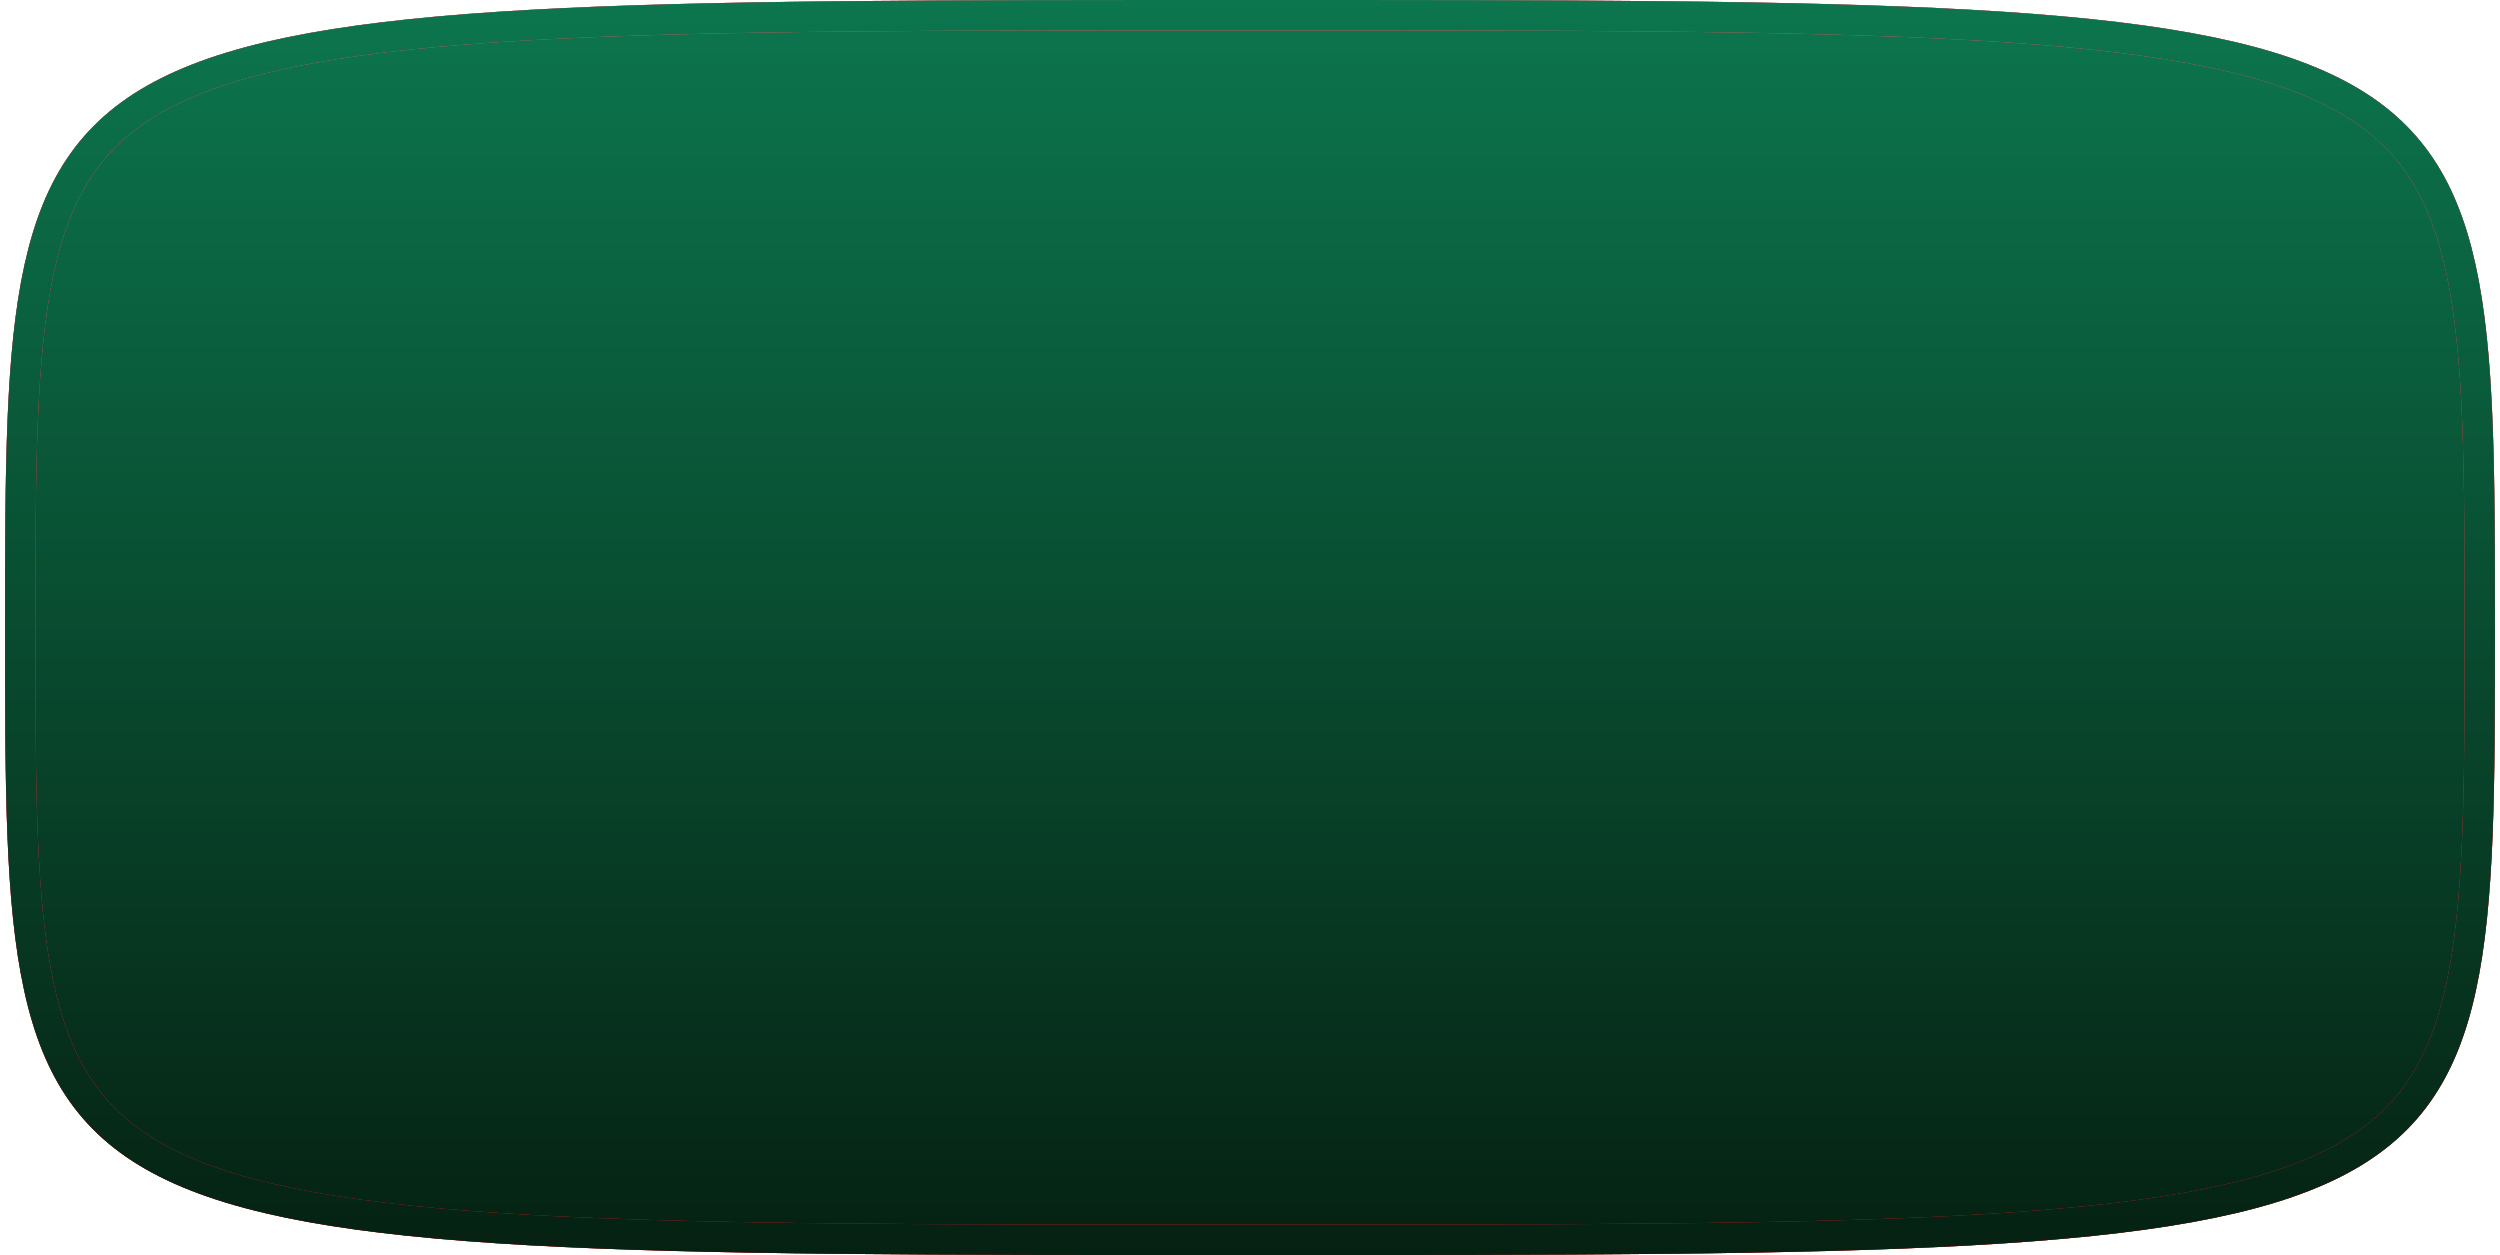
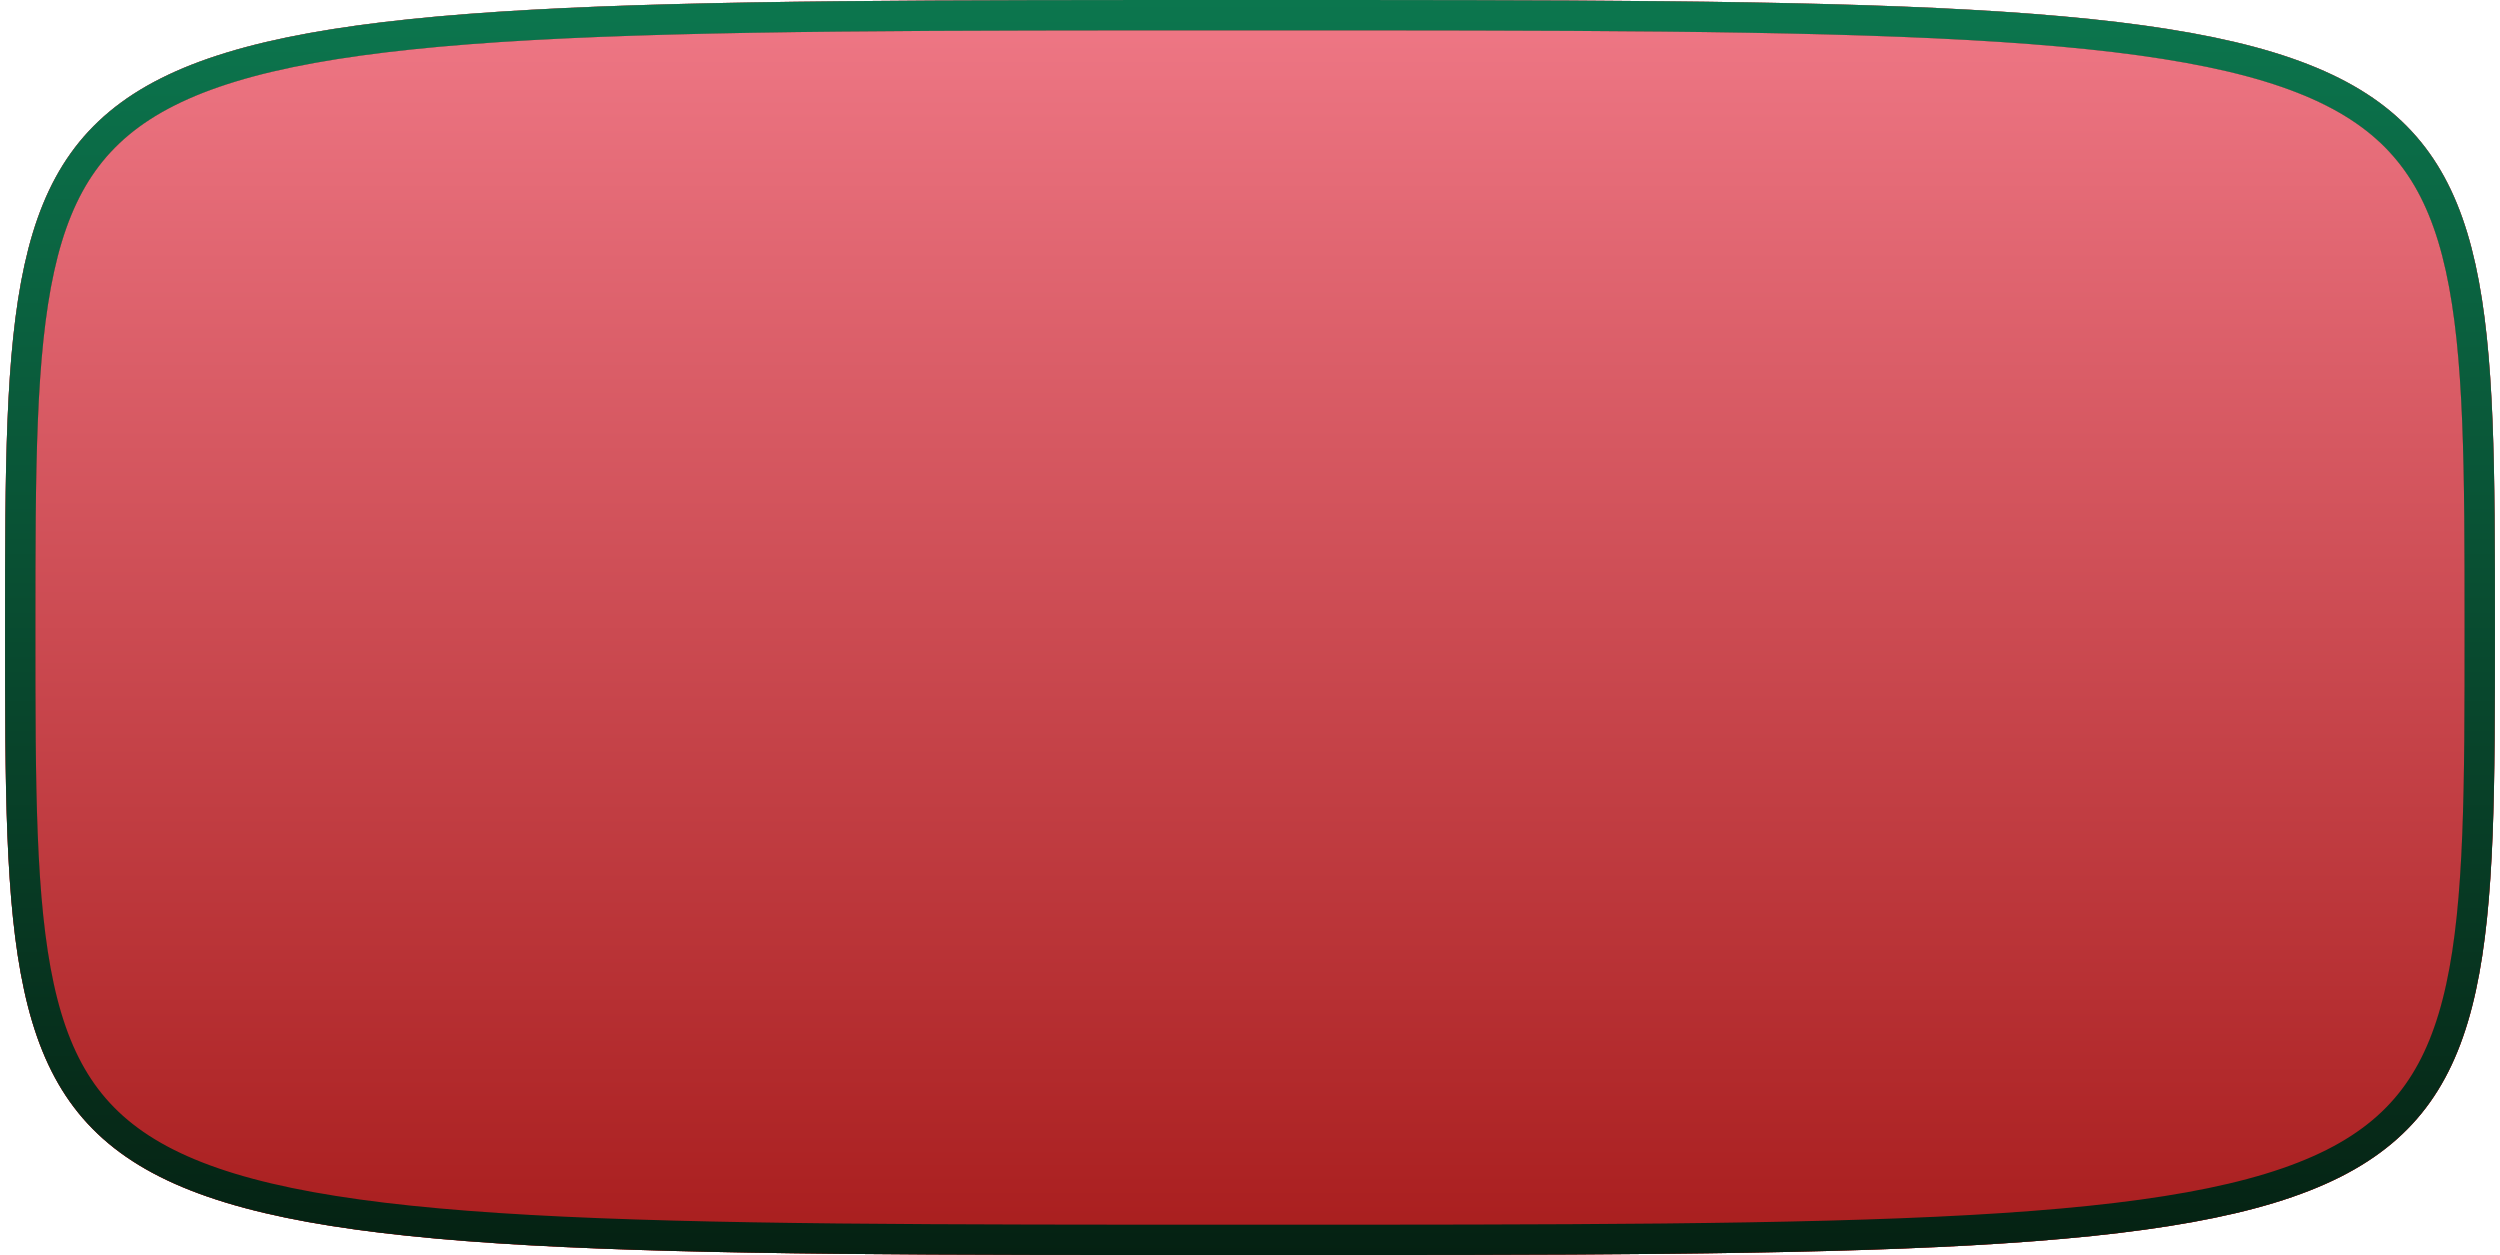
<svg xmlns="http://www.w3.org/2000/svg" width="247" height="124" viewBox="0 0 247 124" fill="none">
  <path d="M245 62V62.233C245 77.704 245 89.071 243.152 97.555C242.232 101.782 240.866 105.21 238.866 108.026C236.873 110.831 234.199 113.099 230.556 114.938C223.191 118.654 211.95 120.581 194.646 121.544C177.457 122.5 154.525 122.5 123.871 122.5H123.5C92.66 122.5 69.613 122.499 52.355 121.534C35.05 120.565 23.81 118.632 16.445 114.911C12.801 113.07 10.127 110.8 8.134 107.995C6.134 105.178 4.768 101.75 3.848 97.524C2 89.044 2 77.686 2 62.233L2 62C2 46.429 2.009 35 3.887 26.479C4.818 22.254 6.195 18.826 8.207 16.009C10.212 13.202 12.897 10.931 16.551 9.089C23.934 5.368 35.184 3.435 52.475 2.466C69.72 1.501 92.732 1.5 123.5 1.5L123.87 1.5C154.453 1.5 177.35 1.5 194.526 2.456C211.817 3.419 223.067 5.346 230.45 9.063C234.104 10.902 236.789 13.172 238.793 15.977C240.805 18.794 242.182 22.222 243.113 26.449C244.992 34.973 245 46.411 245 62Z" fill="#D9D9D9" />
  <path d="M245 62V62.233C245 77.704 245 89.071 243.152 97.555C242.232 101.782 240.866 105.21 238.866 108.026C236.873 110.831 234.199 113.099 230.556 114.938C223.191 118.654 211.95 120.581 194.646 121.544C177.457 122.5 154.525 122.5 123.871 122.5H123.5C92.66 122.5 69.613 122.499 52.355 121.534C35.05 120.565 23.81 118.632 16.445 114.911C12.801 113.07 10.127 110.8 8.134 107.995C6.134 105.178 4.768 101.75 3.848 97.524C2 89.044 2 77.686 2 62.233L2 62C2 46.429 2.009 35 3.887 26.479C4.818 22.254 6.195 18.826 8.207 16.009C10.212 13.202 12.897 10.931 16.551 9.089C23.934 5.368 35.184 3.435 52.475 2.466C69.72 1.501 92.732 1.5 123.5 1.5L123.87 1.5C154.453 1.5 177.35 1.5 194.526 2.456C211.817 3.419 223.067 5.346 230.45 9.063C234.104 10.902 236.789 13.172 238.793 15.977C240.805 18.794 242.182 22.222 243.113 26.449C244.992 34.973 245 46.411 245 62Z" fill="url(#paint0_linear_273_7110)" />
  <path d="M245 62V62.233C245 77.704 245 89.071 243.152 97.555C242.232 101.782 240.866 105.21 238.866 108.026C236.873 110.831 234.199 113.099 230.556 114.938C223.191 118.654 211.95 120.581 194.646 121.544C177.457 122.5 154.525 122.5 123.871 122.5H123.5C92.66 122.5 69.613 122.499 52.355 121.534C35.05 120.565 23.81 118.632 16.445 114.911C12.801 113.07 10.127 110.8 8.134 107.995C6.134 105.178 4.768 101.75 3.848 97.524C2 89.044 2 77.686 2 62.233L2 62C2 46.429 2.009 35 3.887 26.479C4.818 22.254 6.195 18.826 8.207 16.009C10.212 13.202 12.897 10.931 16.551 9.089C23.934 5.368 35.184 3.435 52.475 2.466C69.72 1.501 92.732 1.5 123.5 1.5L123.87 1.5C154.453 1.5 177.35 1.5 194.526 2.456C211.817 3.419 223.067 5.346 230.45 9.063C234.104 10.902 236.789 13.172 238.793 15.977C240.805 18.794 242.182 22.222 243.113 26.449C244.992 34.973 245 46.411 245 62Z" fill="url(#paint1_linear_273_7110)" />
-   <path d="M245 62V62.233C245 77.704 245 89.071 243.152 97.555C242.232 101.782 240.866 105.21 238.866 108.026C236.873 110.831 234.199 113.099 230.556 114.938C223.191 118.654 211.95 120.581 194.646 121.544C177.457 122.5 154.525 122.5 123.871 122.5H123.5C92.66 122.5 69.613 122.499 52.355 121.534C35.05 120.565 23.81 118.632 16.445 114.911C12.801 113.07 10.127 110.8 8.134 107.995C6.134 105.178 4.768 101.75 3.848 97.524C2 89.044 2 77.686 2 62.233L2 62C2 46.429 2.009 35 3.887 26.479C4.818 22.254 6.195 18.826 8.207 16.009C10.212 13.202 12.897 10.931 16.551 9.089C23.934 5.368 35.184 3.435 52.475 2.466C69.72 1.501 92.732 1.5 123.5 1.5L123.87 1.5C154.453 1.5 177.35 1.5 194.526 2.456C211.817 3.419 223.067 5.346 230.45 9.063C234.104 10.902 236.789 13.172 238.793 15.977C240.805 18.794 242.182 22.222 243.113 26.449C244.992 34.973 245 46.411 245 62Z" fill="url(#paint2_linear_273_7110)" />
  <path d="M245 62V62.233C245 77.704 245 89.071 243.152 97.555C242.232 101.782 240.866 105.21 238.866 108.026C236.873 110.831 234.199 113.099 230.556 114.938C223.191 118.654 211.95 120.581 194.646 121.544C177.457 122.5 154.525 122.5 123.871 122.5H123.5C92.66 122.5 69.613 122.499 52.355 121.534C35.05 120.565 23.81 118.632 16.445 114.911C12.801 113.07 10.127 110.8 8.134 107.995C6.134 105.178 4.768 101.75 3.848 97.524C2 89.044 2 77.686 2 62.233L2 62C2 46.429 2.009 35 3.887 26.479C4.818 22.254 6.195 18.826 8.207 16.009C10.212 13.202 12.897 10.931 16.551 9.089C23.934 5.368 35.184 3.435 52.475 2.466C69.72 1.501 92.732 1.5 123.5 1.5L123.87 1.5C154.453 1.5 177.35 1.5 194.526 2.456C211.817 3.419 223.067 5.346 230.45 9.063C234.104 10.902 236.789 13.172 238.793 15.977C240.805 18.794 242.182 22.222 243.113 26.449C244.992 34.973 245 46.411 245 62Z" stroke="#C70E1B" stroke-width="3" />
  <path d="M245 62V62.233C245 77.704 245 89.071 243.152 97.555C242.232 101.782 240.866 105.21 238.866 108.026C236.873 110.831 234.199 113.099 230.556 114.938C223.191 118.654 211.95 120.581 194.646 121.544C177.457 122.5 154.525 122.5 123.871 122.5H123.5C92.66 122.5 69.613 122.499 52.355 121.534C35.05 120.565 23.81 118.632 16.445 114.911C12.801 113.07 10.127 110.8 8.134 107.995C6.134 105.178 4.768 101.75 3.848 97.524C2 89.044 2 77.686 2 62.233L2 62C2 46.429 2.009 35 3.887 26.479C4.818 22.254 6.195 18.826 8.207 16.009C10.212 13.202 12.897 10.931 16.551 9.089C23.934 5.368 35.184 3.435 52.475 2.466C69.72 1.501 92.732 1.5 123.5 1.5L123.87 1.5C154.453 1.5 177.35 1.5 194.526 2.456C211.817 3.419 223.067 5.346 230.45 9.063C234.104 10.902 236.789 13.172 238.793 15.977C240.805 18.794 242.182 22.222 243.113 26.449C244.992 34.973 245 46.411 245 62Z" stroke="url(#paint3_linear_273_7110)" stroke-width="3" />
  <path d="M245 62V62.233C245 77.704 245 89.071 243.152 97.555C242.232 101.782 240.866 105.21 238.866 108.026C236.873 110.831 234.199 113.099 230.556 114.938C223.191 118.654 211.95 120.581 194.646 121.544C177.457 122.5 154.525 122.5 123.871 122.5H123.5C92.66 122.5 69.613 122.499 52.355 121.534C35.05 120.565 23.81 118.632 16.445 114.911C12.801 113.07 10.127 110.8 8.134 107.995C6.134 105.178 4.768 101.75 3.848 97.524C2 89.044 2 77.686 2 62.233L2 62C2 46.429 2.009 35 3.887 26.479C4.818 22.254 6.195 18.826 8.207 16.009C10.212 13.202 12.897 10.931 16.551 9.089C23.934 5.368 35.184 3.435 52.475 2.466C69.72 1.501 92.732 1.5 123.5 1.5L123.87 1.5C154.453 1.5 177.35 1.5 194.526 2.456C211.817 3.419 223.067 5.346 230.45 9.063C234.104 10.902 236.789 13.172 238.793 15.977C240.805 18.794 242.182 22.222 243.113 26.449C244.992 34.973 245 46.411 245 62Z" stroke="url(#paint4_linear_273_7110)" stroke-width="3" />
  <defs>
    <linearGradient id="paint0_linear_273_7110" x1="123.5" y1="0" x2="123.5" y2="124" gradientUnits="userSpaceOnUse">
      <stop stop-color="#CAC0A4" />
      <stop offset="1" stop-color="#CAC0A4" />
    </linearGradient>
    <linearGradient id="paint1_linear_273_7110" x1="123.5" y1="0" x2="123.5" y2="124" gradientUnits="userSpaceOnUse">
      <stop stop-color="#EF7886" />
      <stop offset="1" stop-color="#A81D1D" />
    </linearGradient>
    <linearGradient id="paint2_linear_273_7110" x1="123.5" y1="0" x2="123.5" y2="124" gradientUnits="userSpaceOnUse">
      <stop stop-color="#0C764E" />
      <stop offset="1" stop-color="#052112" />
    </linearGradient>
    <linearGradient id="paint3_linear_273_7110" x1="123.5" y1="0" x2="123.5" y2="124" gradientUnits="userSpaceOnUse">
      <stop stop-color="#EF7886" />
      <stop offset="1" stop-color="#A81D1D" />
    </linearGradient>
    <linearGradient id="paint4_linear_273_7110" x1="123.5" y1="0" x2="123.5" y2="124" gradientUnits="userSpaceOnUse">
      <stop stop-color="#0C764E" />
      <stop offset="1" stop-color="#052112" />
    </linearGradient>
  </defs>
</svg>